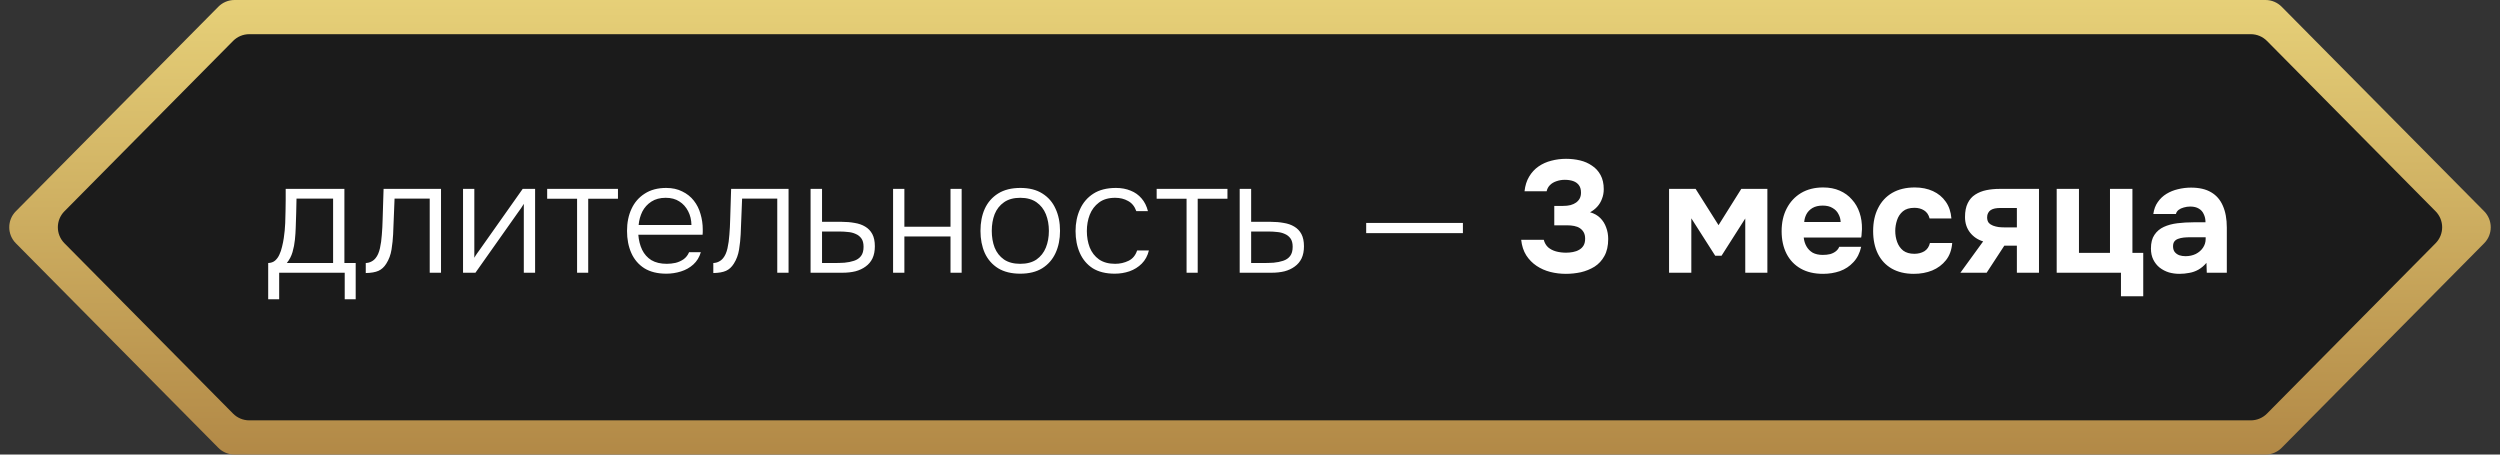
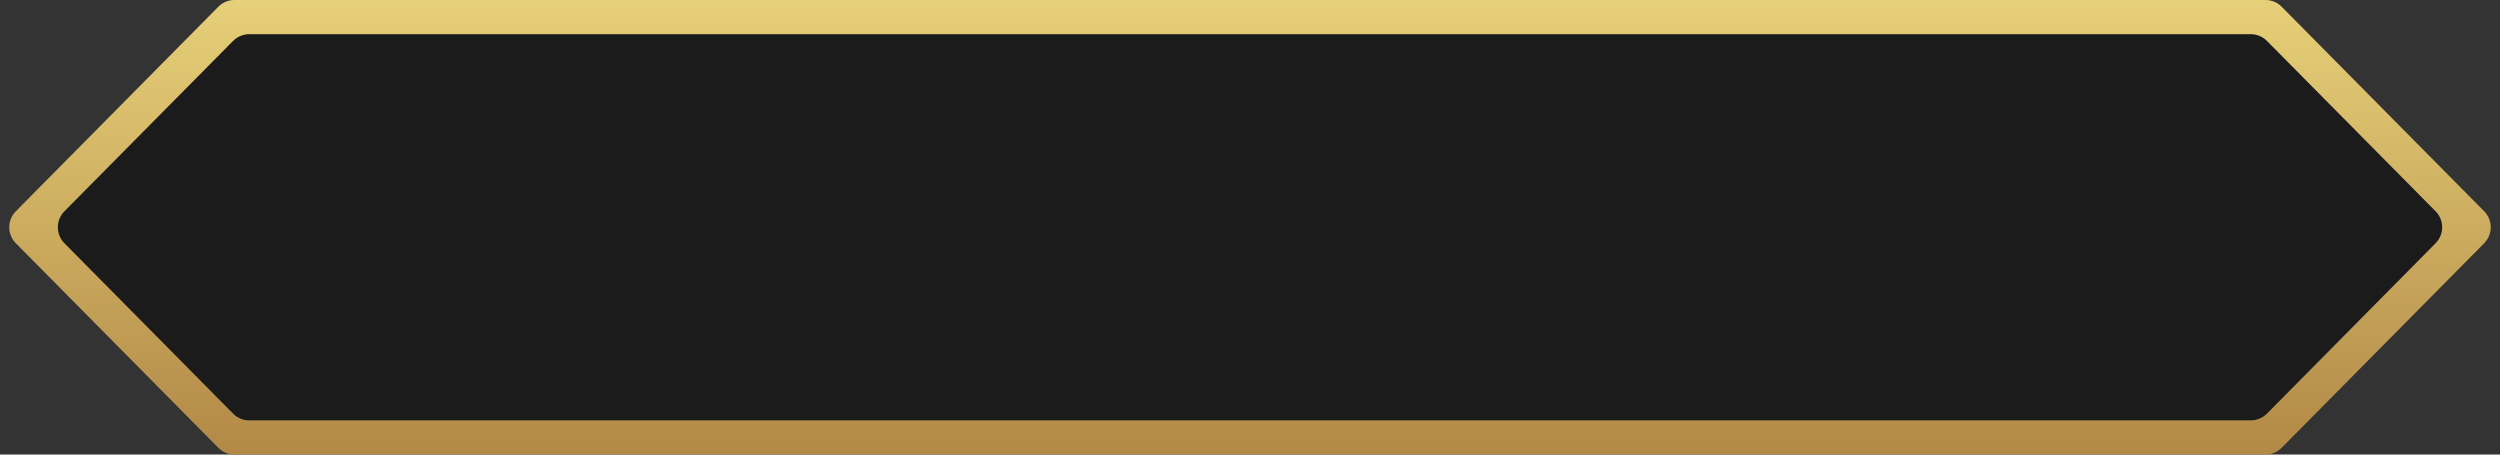
<svg xmlns="http://www.w3.org/2000/svg" width="220" height="40" viewBox="0 0 220 40" fill="none">
  <rect x="0" y="0" width="220" height="40" fill="#333333" stroke="none" />
  <path d="M21.429 2L3 19.753L21.429 38H200.083L218 19.753L200.083 2H21.429Z" fill="#040404" fill-opacity="0.5" />
  <path d="M200.786 39.407C200.41 39.786 199.899 40 199.365 40H20.635C20.102 40 19.59 39.786 19.214 39.407L1.393 21.406C0.621 20.627 0.621 19.371 1.393 18.592L19.214 0.593C19.59 0.213 20.101 0 20.635 0H199.365C199.899 0 200.41 0.213 200.786 0.593L218.607 18.592C219.378 19.371 219.379 20.627 218.607 21.406L200.786 39.407ZM20.511 36.398C20.887 36.777 21.399 36.991 21.933 36.991H198.071C198.605 36.991 199.117 36.777 199.493 36.398L214.331 21.406C215.103 20.627 215.103 19.371 214.331 18.592L199.493 3.602C199.117 3.223 198.605 3.009 198.072 3.009H21.933C21.399 3.009 20.887 3.223 20.511 3.602L5.67 18.592C4.898 19.371 4.898 20.627 5.67 21.406L20.511 36.398Z" fill="url(#paint0_linear_187_1839)" />
-   <path d="M23.601 26.338V23.146C23.844 23.137 24.045 23.067 24.203 22.936C24.362 22.796 24.488 22.623 24.581 22.418C24.684 22.203 24.763 21.97 24.819 21.718C24.885 21.457 24.936 21.2 24.973 20.948C25.039 20.509 25.081 20.071 25.099 19.632C25.118 19.184 25.127 18.829 25.127 18.568C25.137 18.241 25.141 17.919 25.141 17.602C25.141 17.275 25.141 16.949 25.141 16.622H30.307V23.146H31.301V26.338H30.335V24H24.567V26.338H23.601ZM25.239 23.146H29.313V17.476H26.093C26.084 17.868 26.075 18.293 26.065 18.75C26.056 19.207 26.042 19.641 26.023 20.052C26.014 20.369 25.991 20.715 25.953 21.088C25.916 21.461 25.846 21.825 25.743 22.18C25.641 22.535 25.473 22.857 25.239 23.146ZM32.187 24.028V23.146C32.373 23.137 32.537 23.095 32.677 23.02C32.826 22.945 32.952 22.843 33.055 22.712C33.223 22.507 33.349 22.222 33.433 21.858C33.517 21.485 33.573 21.083 33.601 20.654C33.638 20.215 33.661 19.772 33.671 19.324C33.689 18.867 33.703 18.414 33.713 17.966C33.731 17.509 33.745 17.061 33.755 16.622H38.809V24H37.815V17.476H34.721C34.711 17.831 34.697 18.185 34.679 18.54C34.669 18.885 34.655 19.231 34.637 19.576C34.627 19.921 34.613 20.271 34.595 20.626C34.576 21.037 34.529 21.48 34.455 21.956C34.38 22.423 34.226 22.838 33.993 23.202C33.806 23.501 33.577 23.711 33.307 23.832C33.036 23.953 32.663 24.019 32.187 24.028ZM40.747 24V16.622H41.741V22.684C41.807 22.563 41.886 22.437 41.979 22.306C42.082 22.166 42.166 22.049 42.231 21.956L45.997 16.622H47.089V24H46.095V17.938C46.021 18.069 45.941 18.195 45.857 18.316C45.773 18.437 45.689 18.554 45.605 18.666L41.839 24H40.747ZM50.783 24V17.49H48.151V16.622H54.381V17.49H51.763V24H50.783ZM58.636 24.084C57.861 24.084 57.218 23.925 56.704 23.608C56.191 23.281 55.808 22.833 55.556 22.264C55.304 21.695 55.178 21.046 55.178 20.318C55.178 19.59 55.309 18.946 55.57 18.386C55.831 17.817 56.219 17.369 56.732 17.042C57.245 16.706 57.876 16.538 58.622 16.538C59.163 16.538 59.635 16.641 60.036 16.846C60.447 17.042 60.788 17.313 61.058 17.658C61.329 18.003 61.525 18.395 61.646 18.834C61.777 19.273 61.842 19.725 61.842 20.192C61.842 20.276 61.842 20.355 61.842 20.43C61.842 20.505 61.837 20.579 61.828 20.654H56.172C56.209 21.149 56.322 21.592 56.508 21.984C56.695 22.367 56.965 22.67 57.32 22.894C57.684 23.109 58.137 23.216 58.678 23.216C58.93 23.216 59.187 23.188 59.448 23.132C59.709 23.067 59.947 22.959 60.162 22.81C60.377 22.651 60.535 22.446 60.638 22.194H61.674C61.544 22.633 61.324 22.992 61.016 23.272C60.708 23.552 60.344 23.757 59.924 23.888C59.504 24.019 59.075 24.084 58.636 24.084ZM56.2 19.8H60.848C60.839 19.343 60.741 18.937 60.554 18.582C60.367 18.218 60.111 17.933 59.784 17.728C59.458 17.513 59.056 17.406 58.58 17.406C58.086 17.406 57.666 17.518 57.32 17.742C56.975 17.966 56.709 18.26 56.522 18.624C56.345 18.988 56.237 19.38 56.2 19.8ZM62.771 24.028V23.146C62.957 23.137 63.121 23.095 63.261 23.02C63.41 22.945 63.536 22.843 63.639 22.712C63.807 22.507 63.933 22.222 64.017 21.858C64.101 21.485 64.157 21.083 64.185 20.654C64.222 20.215 64.245 19.772 64.255 19.324C64.273 18.867 64.287 18.414 64.297 17.966C64.315 17.509 64.329 17.061 64.339 16.622H69.393V24H68.399V17.476H65.305C65.295 17.831 65.281 18.185 65.263 18.54C65.253 18.885 65.239 19.231 65.221 19.576C65.211 19.921 65.197 20.271 65.179 20.626C65.16 21.037 65.113 21.48 65.039 21.956C64.964 22.423 64.81 22.838 64.577 23.202C64.39 23.501 64.161 23.711 63.891 23.832C63.62 23.953 63.247 24.019 62.771 24.028ZM71.331 24V16.622H72.339V19.52H74.061C74.472 19.52 74.855 19.553 75.209 19.618C75.564 19.674 75.872 19.781 76.133 19.94C76.404 20.099 76.614 20.318 76.763 20.598C76.913 20.878 76.987 21.237 76.987 21.676C76.987 22.087 76.917 22.441 76.777 22.74C76.637 23.029 76.437 23.267 76.175 23.454C75.923 23.641 75.625 23.781 75.279 23.874C74.934 23.958 74.556 24 74.145 24H71.331ZM72.339 23.146H73.361C73.688 23.146 74.005 23.137 74.313 23.118C74.621 23.09 74.901 23.034 75.153 22.95C75.415 22.866 75.62 22.726 75.769 22.53C75.919 22.334 75.993 22.063 75.993 21.718C75.993 21.401 75.928 21.153 75.797 20.976C75.667 20.799 75.499 20.668 75.293 20.584C75.088 20.491 74.864 20.435 74.621 20.416C74.379 20.388 74.136 20.374 73.893 20.374H72.339V23.146ZM78.591 24V16.622H79.585V19.954H83.645V16.622H84.625V24H83.645V20.808H79.585V24H78.591ZM89.782 24.084C89.007 24.084 88.358 23.925 87.836 23.608C87.313 23.281 86.921 22.833 86.66 22.264C86.408 21.695 86.282 21.046 86.282 20.318C86.282 19.581 86.408 18.932 86.66 18.372C86.921 17.803 87.313 17.355 87.836 17.028C88.358 16.701 89.012 16.538 89.796 16.538C90.57 16.538 91.214 16.701 91.728 17.028C92.25 17.355 92.638 17.803 92.89 18.372C93.151 18.932 93.282 19.581 93.282 20.318C93.282 21.046 93.151 21.695 92.89 22.264C92.628 22.833 92.236 23.281 91.714 23.608C91.2 23.925 90.556 24.084 89.782 24.084ZM89.782 23.216C90.36 23.216 90.836 23.09 91.21 22.838C91.583 22.577 91.858 22.227 92.036 21.788C92.213 21.349 92.302 20.859 92.302 20.318C92.302 19.777 92.213 19.287 92.036 18.848C91.858 18.409 91.583 18.059 91.21 17.798C90.836 17.537 90.36 17.406 89.782 17.406C89.203 17.406 88.727 17.537 88.354 17.798C87.98 18.059 87.705 18.409 87.528 18.848C87.36 19.287 87.276 19.777 87.276 20.318C87.276 20.859 87.36 21.349 87.528 21.788C87.705 22.227 87.98 22.577 88.354 22.838C88.727 23.09 89.203 23.216 89.782 23.216ZM98.093 24.084C97.318 24.084 96.674 23.925 96.161 23.608C95.657 23.281 95.279 22.833 95.027 22.264C94.775 21.695 94.649 21.051 94.649 20.332C94.649 19.623 94.78 18.983 95.041 18.414C95.302 17.835 95.694 17.378 96.217 17.042C96.74 16.706 97.402 16.538 98.205 16.538C98.681 16.538 99.11 16.617 99.493 16.776C99.876 16.925 100.198 17.154 100.459 17.462C100.72 17.761 100.907 18.134 101.019 18.582H99.997C99.848 18.162 99.605 17.863 99.269 17.686C98.942 17.499 98.564 17.406 98.135 17.406C97.547 17.406 97.071 17.546 96.707 17.826C96.343 18.097 96.072 18.456 95.895 18.904C95.727 19.343 95.643 19.819 95.643 20.332C95.643 20.855 95.727 21.335 95.895 21.774C96.072 22.213 96.343 22.563 96.707 22.824C97.08 23.085 97.556 23.216 98.135 23.216C98.555 23.216 98.947 23.127 99.311 22.95C99.675 22.773 99.927 22.469 100.067 22.04H101.103C100.991 22.507 100.781 22.894 100.473 23.202C100.174 23.501 99.815 23.725 99.395 23.874C98.984 24.014 98.55 24.084 98.093 24.084ZM104.418 24V17.49H101.786V16.622H108.016V17.49H105.398V24H104.418ZM109.093 24V16.622H110.101V19.52H111.823C112.234 19.52 112.616 19.553 112.971 19.618C113.326 19.674 113.634 19.781 113.895 19.94C114.166 20.099 114.376 20.318 114.525 20.598C114.674 20.878 114.749 21.237 114.749 21.676C114.749 22.087 114.679 22.441 114.539 22.74C114.399 23.029 114.198 23.267 113.937 23.454C113.685 23.641 113.386 23.781 113.041 23.874C112.696 23.958 112.318 24 111.907 24H109.093ZM110.101 23.146H111.123C111.45 23.146 111.767 23.137 112.075 23.118C112.383 23.09 112.663 23.034 112.915 22.95C113.176 22.866 113.382 22.726 113.531 22.53C113.68 22.334 113.755 22.063 113.755 21.718C113.755 21.401 113.69 21.153 113.559 20.976C113.428 20.799 113.26 20.668 113.055 20.584C112.85 20.491 112.626 20.435 112.383 20.416C112.14 20.388 111.898 20.374 111.655 20.374H110.101V23.146ZM120.224 20.514V19.618H128.736V20.514H120.224ZM137.798 24.098C137.322 24.098 136.865 24.042 136.426 23.93C135.988 23.818 135.586 23.641 135.222 23.398C134.858 23.155 134.555 22.847 134.312 22.474C134.07 22.091 133.92 21.634 133.864 21.102H135.852C135.918 21.363 136.044 21.583 136.23 21.76C136.426 21.928 136.66 22.049 136.93 22.124C137.21 22.199 137.504 22.236 137.812 22.236C138.018 22.236 138.218 22.217 138.414 22.18C138.62 22.143 138.802 22.077 138.96 21.984C139.128 21.891 139.259 21.765 139.352 21.606C139.446 21.447 139.492 21.247 139.492 21.004C139.492 20.78 139.45 20.593 139.366 20.444C139.282 20.295 139.17 20.173 139.03 20.08C138.89 19.987 138.722 19.921 138.526 19.884C138.34 19.847 138.139 19.828 137.924 19.828H136.776V18.12H137.546C137.789 18.12 138.008 18.097 138.204 18.05C138.4 17.994 138.564 17.919 138.694 17.826C138.834 17.723 138.942 17.602 139.016 17.462C139.091 17.313 139.128 17.145 139.128 16.958C139.128 16.678 139.068 16.459 138.946 16.3C138.825 16.132 138.657 16.011 138.442 15.936C138.228 15.861 137.98 15.824 137.7 15.824C137.439 15.824 137.192 15.866 136.958 15.95C136.734 16.025 136.548 16.137 136.398 16.286C136.249 16.435 136.151 16.617 136.104 16.832H134.158C134.214 16.328 134.35 15.899 134.564 15.544C134.779 15.18 135.054 14.881 135.39 14.648C135.726 14.415 136.1 14.247 136.51 14.144C136.93 14.032 137.364 13.976 137.812 13.976C138.242 13.976 138.652 14.023 139.044 14.116C139.436 14.209 139.786 14.363 140.094 14.578C140.412 14.783 140.664 15.059 140.85 15.404C141.037 15.749 141.13 16.165 141.13 16.65C141.13 16.949 141.079 17.229 140.976 17.49C140.883 17.751 140.743 17.985 140.556 18.19C140.379 18.386 140.169 18.549 139.926 18.68C140.29 18.783 140.589 18.951 140.822 19.184C141.056 19.417 141.228 19.693 141.34 20.01C141.462 20.327 141.522 20.668 141.522 21.032C141.522 21.629 141.41 22.129 141.186 22.53C140.972 22.922 140.682 23.235 140.318 23.468C139.954 23.692 139.553 23.855 139.114 23.958C138.676 24.051 138.237 24.098 137.798 24.098ZM146.877 24V16.622H149.215L151.231 19.814L153.233 16.622H155.529V24H153.583V19.226L151.497 22.502H150.937L148.837 19.212V24H146.877ZM160.437 24.098C159.662 24.098 159.004 23.944 158.463 23.636C157.922 23.328 157.506 22.894 157.217 22.334C156.928 21.765 156.783 21.102 156.783 20.346C156.783 19.581 156.932 18.913 157.231 18.344C157.53 17.765 157.95 17.313 158.491 16.986C159.042 16.659 159.69 16.496 160.437 16.496C160.988 16.496 161.473 16.589 161.893 16.776C162.322 16.963 162.682 17.224 162.971 17.56C163.27 17.887 163.494 18.274 163.643 18.722C163.792 19.161 163.862 19.641 163.853 20.164C163.844 20.295 163.834 20.421 163.825 20.542C163.825 20.663 163.811 20.785 163.783 20.906H158.729C158.757 21.186 158.836 21.443 158.967 21.676C159.098 21.909 159.28 22.096 159.513 22.236C159.756 22.367 160.054 22.432 160.409 22.432C160.642 22.432 160.857 22.409 161.053 22.362C161.249 22.306 161.417 22.222 161.557 22.11C161.697 21.998 161.795 21.867 161.851 21.718H163.783C163.662 22.269 163.433 22.721 163.097 23.076C162.77 23.431 162.374 23.692 161.907 23.86C161.44 24.019 160.95 24.098 160.437 24.098ZM158.771 19.534H161.977C161.968 19.282 161.902 19.049 161.781 18.834C161.669 18.61 161.496 18.433 161.263 18.302C161.039 18.162 160.75 18.092 160.395 18.092C160.04 18.092 159.742 18.162 159.499 18.302C159.266 18.442 159.088 18.624 158.967 18.848C158.855 19.063 158.79 19.291 158.771 19.534ZM168.42 24.098C167.664 24.098 167.015 23.944 166.474 23.636C165.942 23.328 165.536 22.894 165.256 22.334C164.976 21.765 164.836 21.097 164.836 20.332C164.836 19.557 164.98 18.885 165.27 18.316C165.559 17.737 165.974 17.289 166.516 16.972C167.066 16.655 167.729 16.496 168.504 16.496C169.101 16.496 169.633 16.603 170.1 16.818C170.566 17.033 170.94 17.341 171.22 17.742C171.509 18.143 171.677 18.638 171.724 19.226H169.806C169.722 18.899 169.558 18.661 169.316 18.512C169.082 18.363 168.802 18.288 168.476 18.288C168.037 18.288 167.696 18.391 167.454 18.596C167.211 18.801 167.038 19.063 166.936 19.38C166.833 19.697 166.782 20.01 166.782 20.318C166.782 20.663 166.838 20.99 166.95 21.298C167.062 21.606 167.239 21.858 167.482 22.054C167.734 22.241 168.06 22.334 168.462 22.334C168.798 22.334 169.092 22.259 169.344 22.11C169.596 21.951 169.759 21.709 169.834 21.382H171.794C171.747 21.989 171.565 22.493 171.248 22.894C170.93 23.295 170.524 23.599 170.03 23.804C169.544 24 169.008 24.098 168.42 24.098ZM172.515 24L174.517 21.242C174.05 21.102 173.668 20.845 173.369 20.472C173.07 20.089 172.921 19.632 172.921 19.1C172.921 18.605 173 18.199 173.159 17.882C173.318 17.555 173.537 17.303 173.817 17.126C174.106 16.939 174.433 16.809 174.797 16.734C175.161 16.659 175.548 16.622 175.959 16.622H179.431V24H177.485V21.62H176.379L174.825 24H172.515ZM176.407 20.01H177.485V18.302H176.057C175.87 18.302 175.702 18.316 175.553 18.344C175.413 18.372 175.292 18.419 175.189 18.484C175.086 18.549 175.007 18.638 174.951 18.75C174.895 18.853 174.867 18.979 174.867 19.128C174.867 19.324 174.914 19.483 175.007 19.604C175.11 19.716 175.236 19.8 175.385 19.856C175.534 19.912 175.698 19.954 175.875 19.982C176.062 20.001 176.239 20.01 176.407 20.01ZM186.645 26.072V24H180.989V16.622H182.949V22.25H185.679V16.622H187.653V22.25H188.605V26.072H186.645ZM191.788 24.098C191.47 24.098 191.162 24.056 190.864 23.972C190.565 23.879 190.294 23.739 190.052 23.552C189.818 23.365 189.632 23.132 189.492 22.852C189.352 22.572 189.282 22.245 189.282 21.872C189.282 21.368 189.384 20.967 189.59 20.668C189.795 20.36 190.07 20.127 190.416 19.968C190.761 19.809 191.158 19.702 191.606 19.646C192.063 19.59 192.534 19.562 193.02 19.562H194.084C194.084 19.291 194.032 19.053 193.93 18.848C193.836 18.633 193.692 18.47 193.496 18.358C193.3 18.237 193.048 18.176 192.74 18.176C192.544 18.176 192.352 18.204 192.166 18.26C191.988 18.307 191.839 18.377 191.718 18.47C191.596 18.563 191.517 18.685 191.48 18.834H189.492C189.548 18.423 189.678 18.073 189.884 17.784C190.089 17.485 190.346 17.243 190.654 17.056C190.962 16.869 191.298 16.734 191.662 16.65C192.035 16.557 192.418 16.51 192.81 16.51C193.528 16.51 194.116 16.645 194.574 16.916C195.04 17.187 195.386 17.583 195.61 18.106C195.843 18.629 195.96 19.268 195.96 20.024V24H194.196L194.168 23.132C193.953 23.384 193.715 23.585 193.454 23.734C193.202 23.874 192.936 23.967 192.656 24.014C192.376 24.07 192.086 24.098 191.788 24.098ZM192.32 22.544C192.656 22.544 192.959 22.479 193.23 22.348C193.5 22.208 193.71 22.026 193.86 21.802C194.018 21.569 194.098 21.312 194.098 21.032V20.878H192.754C192.548 20.878 192.352 20.887 192.166 20.906C191.988 20.925 191.825 20.962 191.676 21.018C191.536 21.065 191.424 21.144 191.34 21.256C191.265 21.359 191.228 21.499 191.228 21.676C191.228 21.872 191.274 22.035 191.368 22.166C191.47 22.297 191.606 22.395 191.774 22.46C191.942 22.516 192.124 22.544 192.32 22.544Z" fill="white" />
  <defs>
    <linearGradient id="paint0_linear_187_1839" x1="110" y1="-748.716" x2="110" y2="83.816" gradientUnits="userSpaceOnUse">
      <stop stop-color="#936029" />
      <stop offset="0.014" stop-color="#9C6D32" />
      <stop offset="0.039" stop-color="#B68F4A" />
      <stop offset="0.073" stop-color="#DEC570" />
      <stop offset="0.092" stop-color="#F8E889" />
      <stop offset="0.193" stop-color="#B2813C" />
      <stop offset="0.333" stop-color="#E6B964" />
      <stop offset="0.491" stop-color="#8A5623" />
      <stop offset="0.525" stop-color="#8E5A26" />
      <stop offset="0.56" stop-color="#99662E" />
      <stop offset="0.596" stop-color="#AC7A3B" />
      <stop offset="0.631" stop-color="#C6964E" />
      <stop offset="0.644" stop-color="#D2A356" />
      <stop offset="0.756" stop-color="#BF944A" />
      <stop offset="0.883" stop-color="#F8E889" />
      <stop offset="0.975" stop-color="#94602A" />
    </linearGradient>
  </defs>
</svg>